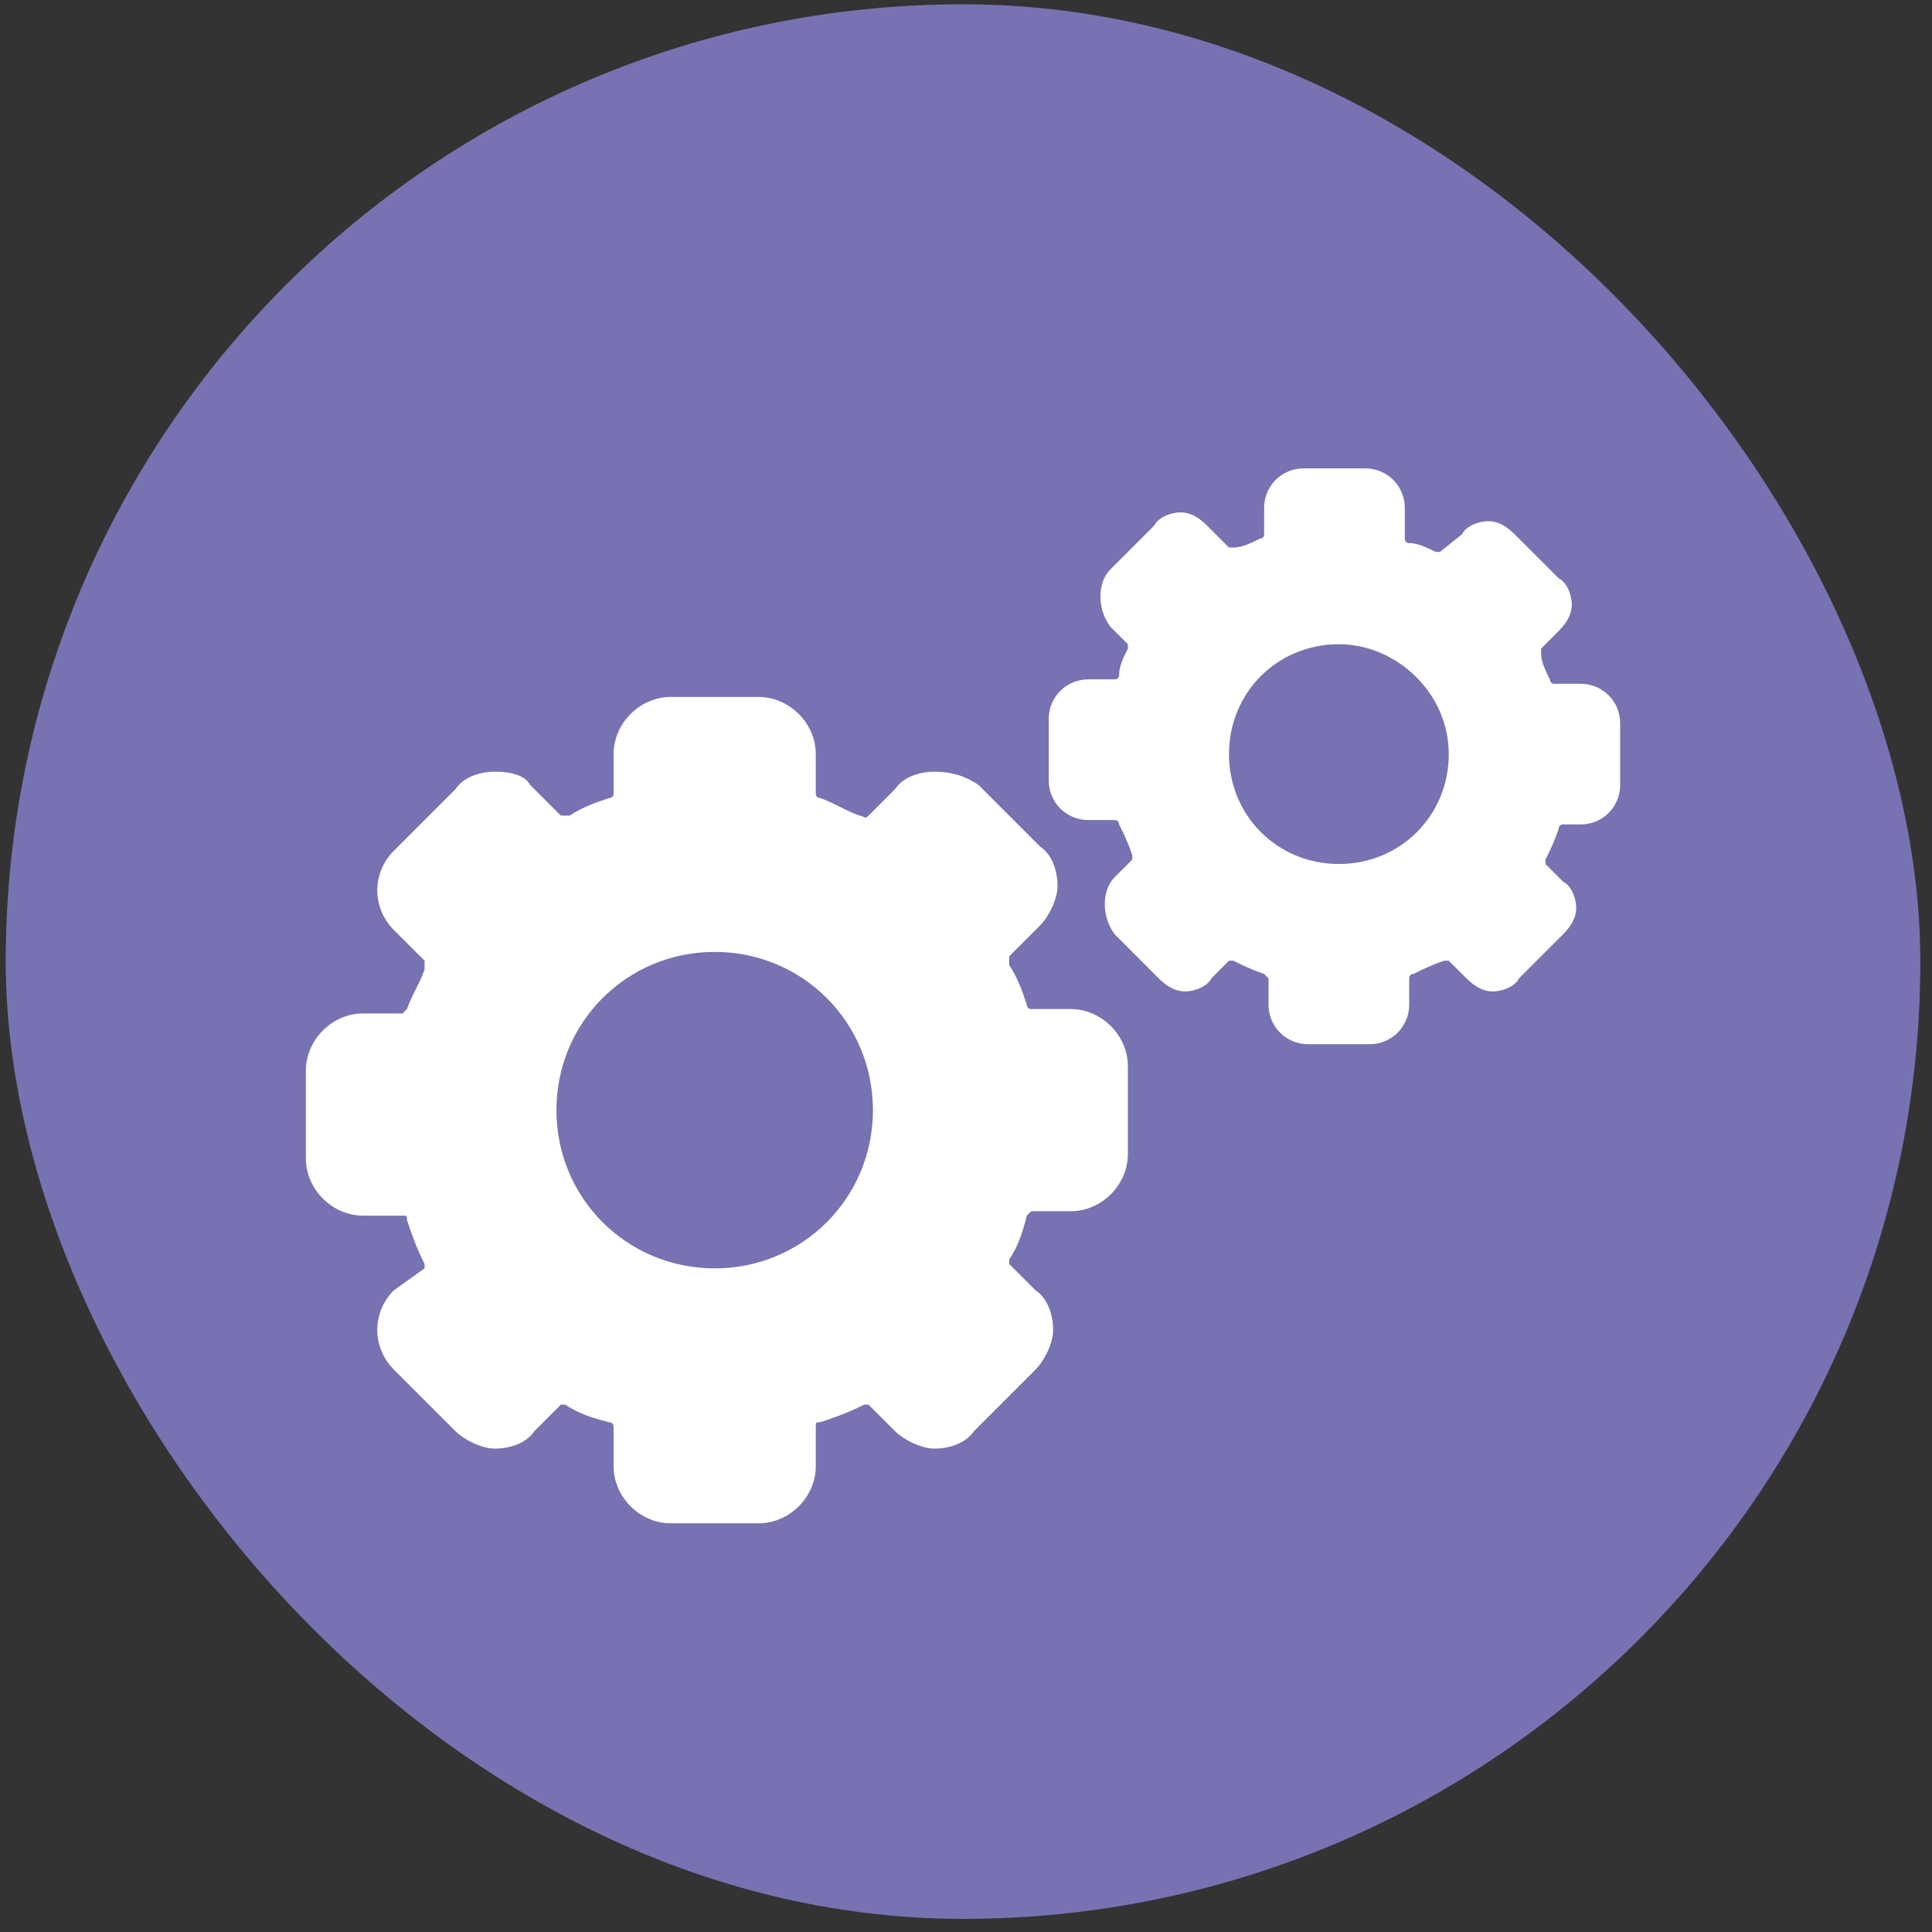
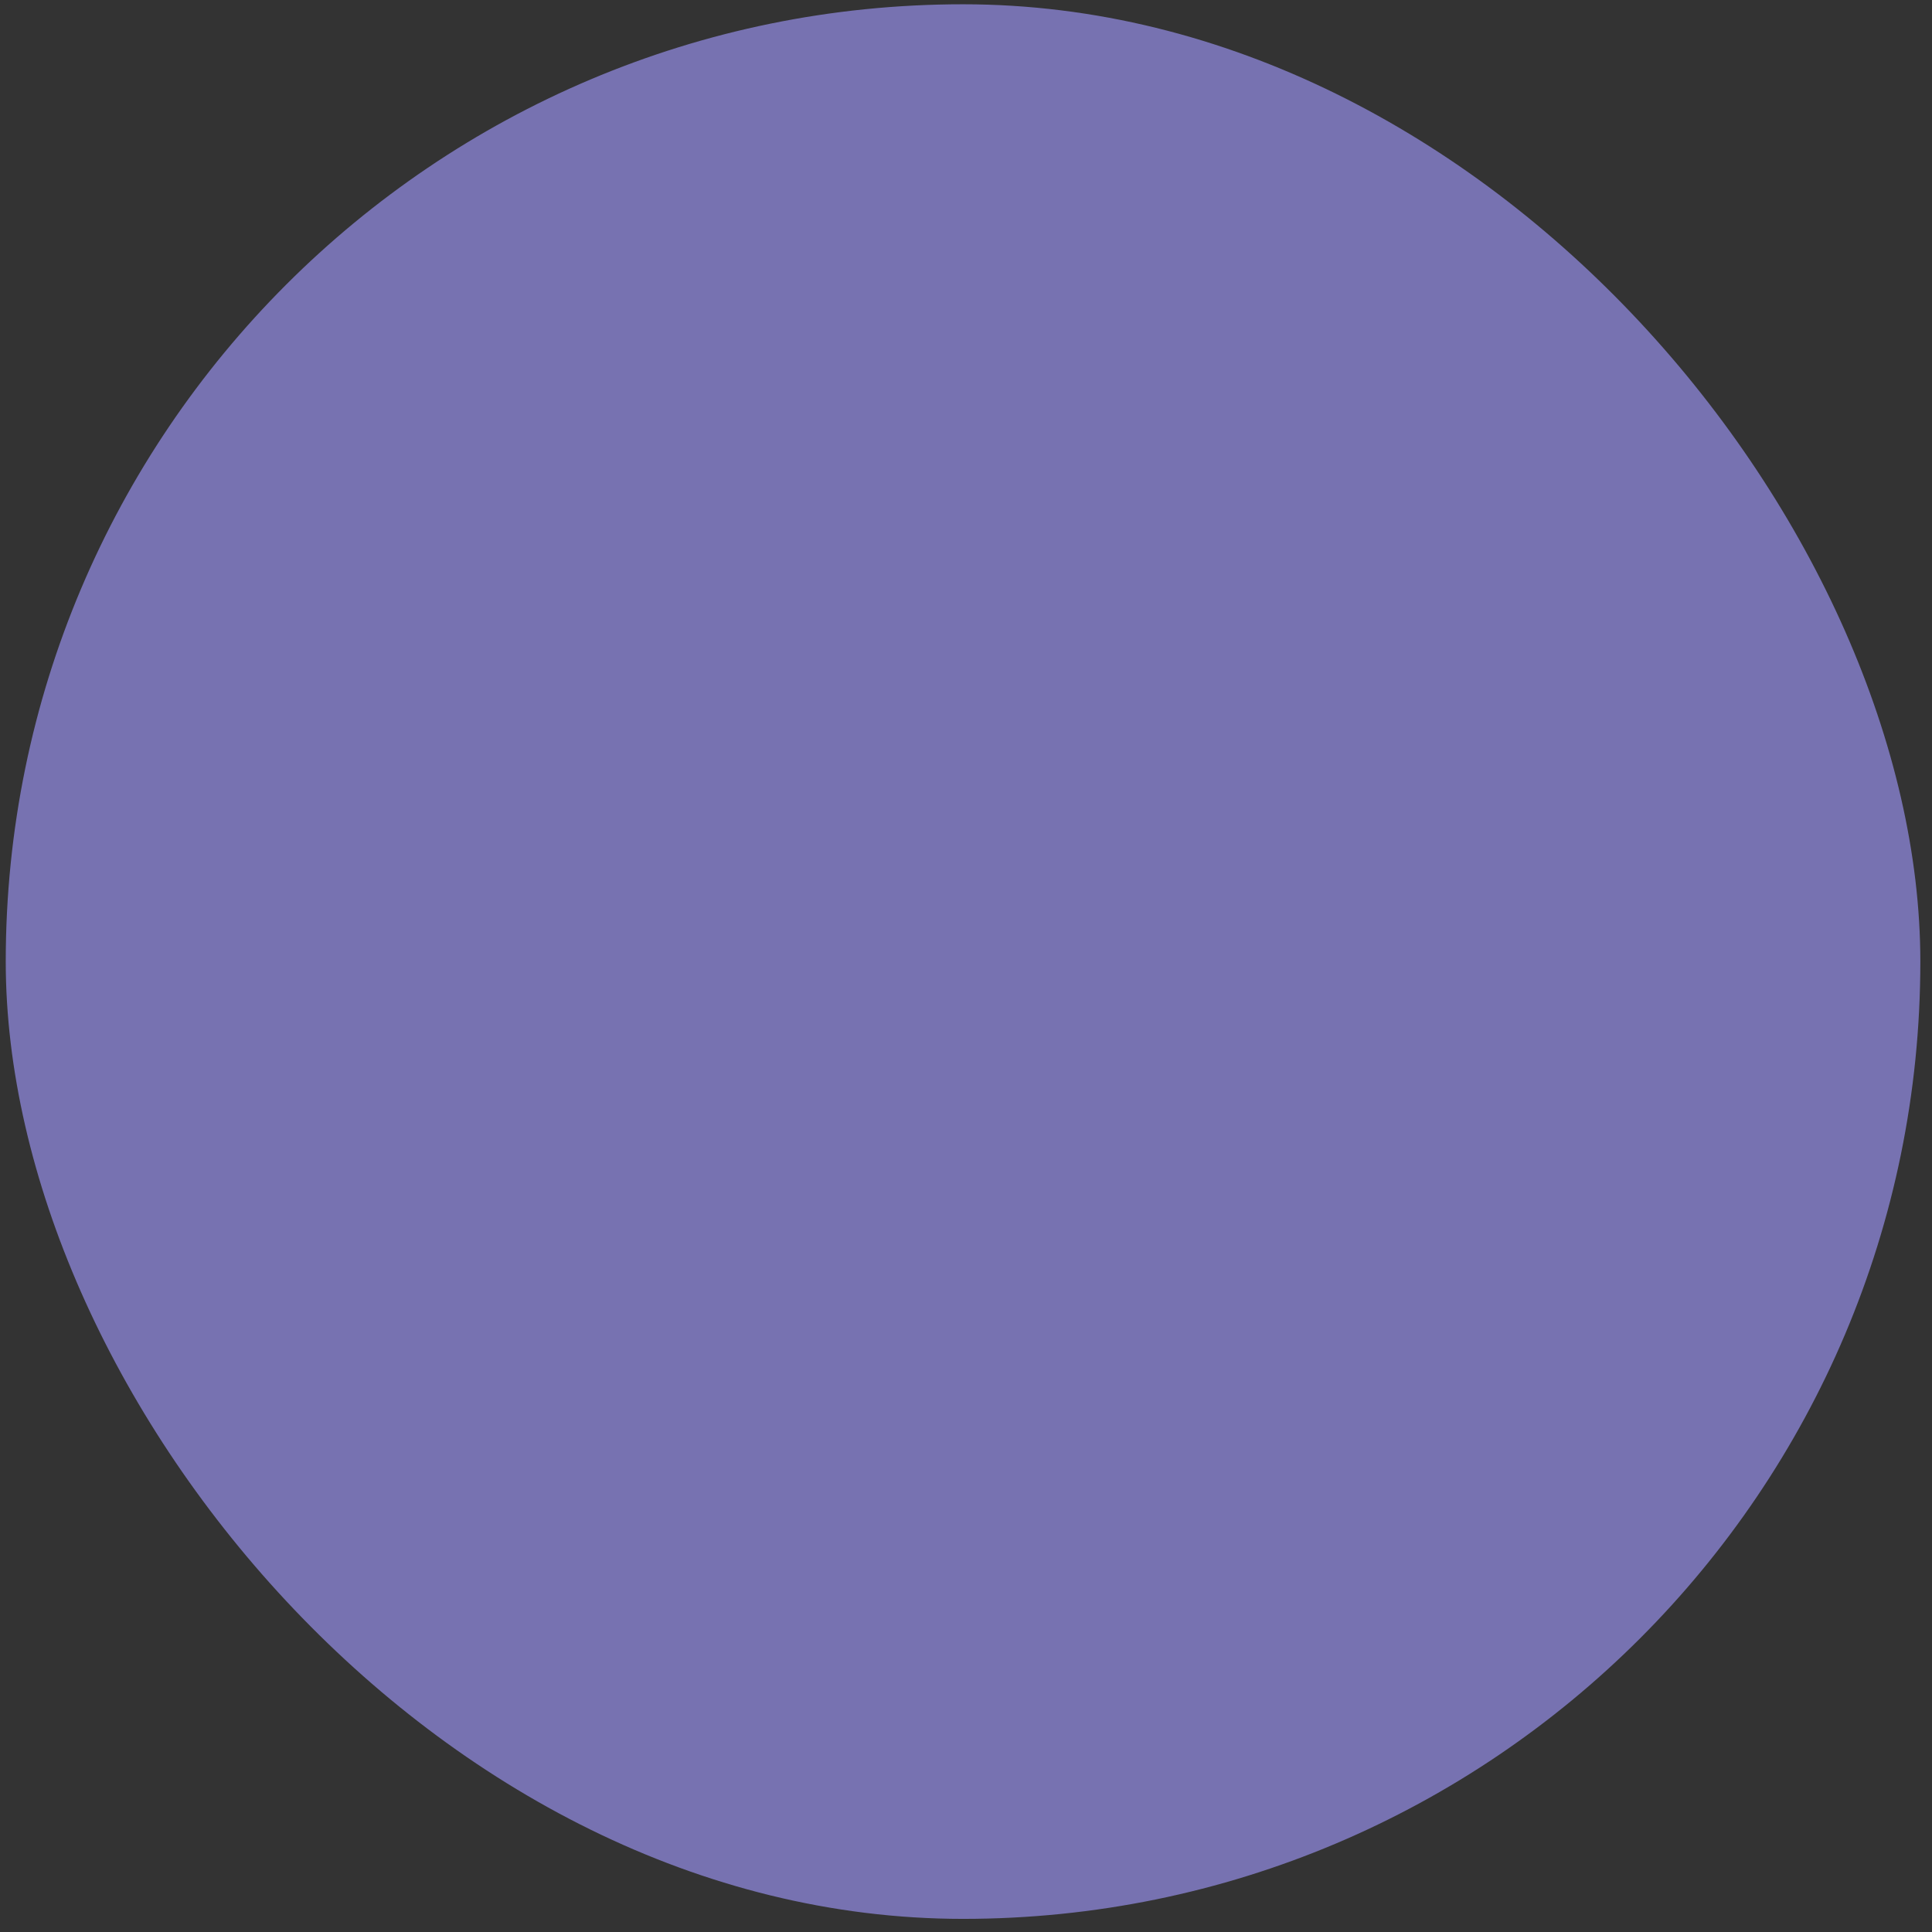
<svg xmlns="http://www.w3.org/2000/svg" width="111" height="111" viewBox="0 0 111 111" fill="none">
  <rect x="0" y="0" width="111" height="111" fill="#333333" stroke="none" />
  <rect x="0.33" y="0.246" width="110" height="110" rx="55" fill="#8882D1" fill-opacity="0.8" />
-   <path d="M61.517 57.973H59.244C58.992 57.973 58.992 57.721 58.992 57.721C58.739 56.963 58.487 56.205 57.981 55.448C57.981 55.195 57.981 55.195 57.981 54.943L59.749 53.175C60.254 52.67 60.76 51.66 60.76 50.902C60.76 50.144 60.507 49.134 59.749 48.629L56.214 45.093C55.456 44.588 54.698 44.336 53.688 44.336C52.931 44.336 51.92 44.588 51.415 45.346L49.9 46.861C49.648 47.114 49.648 46.861 49.395 46.861C48.637 46.609 47.88 46.104 47.122 45.851C47.122 45.851 46.87 45.851 46.87 45.599V43.326C46.87 41.558 45.354 40.042 43.586 40.042H38.535C36.768 40.042 35.252 41.558 35.252 43.326V45.599C35.252 45.851 35 45.851 35 45.851C34.242 46.104 33.485 46.356 32.727 46.861C32.727 46.861 32.474 46.861 32.222 46.861L30.454 45.093C30.201 44.588 29.444 44.336 28.434 44.336C27.676 44.336 26.666 44.588 26.161 45.346L22.625 48.882C21.362 50.144 21.362 52.165 22.625 53.427L24.393 55.195C24.393 55.195 24.393 55.448 24.393 55.7C24.14 56.458 23.635 57.216 23.383 57.973L23.13 58.226H20.857C19.09 58.226 17.574 59.741 17.574 61.509V66.56C17.574 68.328 19.09 69.843 20.857 69.843H23.13C23.383 69.843 23.383 69.843 23.383 70.095C23.635 70.853 23.888 71.611 24.393 72.621V72.873L22.625 74.136C21.362 75.399 21.362 77.419 22.625 78.682L26.161 82.218C26.666 82.723 27.676 83.228 28.434 83.228C29.191 83.228 30.201 82.975 30.707 82.218L32.222 80.702H32.474C33.232 81.207 33.99 81.46 35 81.713C35.252 81.713 35.252 81.965 35.252 81.965V84.238C35.252 86.006 36.768 87.521 38.535 87.521H43.586C45.354 87.521 46.87 86.006 46.87 84.238V81.965C46.87 81.713 46.87 81.713 47.122 81.713C47.88 81.46 48.637 81.207 49.648 80.702H49.9L51.415 82.218C51.92 82.723 52.931 83.228 53.688 83.228C54.446 83.228 55.456 82.975 55.961 82.218L59.497 78.682C60.002 78.177 60.507 77.167 60.507 76.409C60.507 75.651 60.254 74.641 59.497 74.136L57.981 72.621V72.368C58.487 71.611 58.739 70.853 58.992 69.843L59.244 69.59H61.517C63.285 69.59 64.8 68.075 64.8 66.307V61.256C64.8 59.489 63.285 57.973 61.517 57.973ZM50.153 63.782C50.153 68.833 46.112 72.873 41.061 72.873C36.01 72.873 31.969 68.833 31.969 63.782C31.969 58.731 36.01 54.69 41.061 54.69C46.112 54.69 50.153 58.731 50.153 63.782ZM90.812 39.285H89.297C89.045 39.285 89.045 39.032 89.045 39.032C88.792 38.527 88.54 38.022 88.54 37.517V37.264L89.55 36.254C90.055 35.749 90.307 35.244 90.307 34.739C90.307 34.234 90.055 33.476 89.55 33.224L87.024 30.698C86.519 30.193 86.014 29.941 85.509 29.941C85.004 29.941 84.246 30.193 83.994 30.698L82.731 31.709H82.478C81.973 31.456 81.468 31.203 80.963 31.203C80.963 31.203 80.711 31.203 80.711 30.951V29.183C80.711 27.92 79.7 26.91 78.438 26.91H74.902C73.639 26.91 72.629 27.92 72.629 29.183V30.698C72.629 30.951 72.377 30.951 72.377 30.951C71.871 31.203 71.366 31.456 70.861 31.456H70.609L69.346 30.193C68.841 29.688 68.336 29.436 67.831 29.436C67.326 29.436 66.568 29.688 66.316 30.193L63.79 32.719C63.032 33.476 63.032 34.992 63.79 36.002L64.8 37.012V37.264C64.548 37.77 64.295 38.275 64.295 38.78C64.295 38.78 64.295 39.032 64.043 39.032H62.527C61.265 39.032 60.254 40.042 60.254 41.305V44.841C60.254 46.104 61.265 47.114 62.527 47.114H64.043C64.043 47.114 64.295 47.114 64.295 47.366C64.548 47.871 64.8 48.377 65.053 49.134V49.387L64.043 50.397C63.285 51.154 63.285 52.67 64.043 53.68L66.568 56.205C67.073 56.711 67.578 56.963 68.083 56.963C68.588 56.963 69.346 56.711 69.599 56.205L70.609 55.195H70.861C71.366 55.448 71.871 55.7 72.629 55.953L72.882 56.205V57.721C72.882 58.983 73.892 59.994 75.155 59.994H78.69C79.953 59.994 80.963 58.983 80.963 57.721V56.205C80.963 56.205 80.963 55.953 81.216 55.953C81.721 55.7 82.226 55.448 82.984 55.195H83.236L84.246 56.205C84.751 56.711 85.256 56.963 85.761 56.963C86.267 56.963 87.024 56.711 87.277 56.205L89.802 53.68C90.307 53.175 90.56 52.67 90.56 52.165C90.56 51.66 90.307 50.902 89.802 50.649L88.792 49.639V49.387C89.045 48.882 89.297 48.377 89.55 47.619C89.55 47.619 89.55 47.366 89.802 47.366H90.812C92.075 47.366 93.085 46.356 93.085 45.093V41.558C93.085 40.295 92.075 39.285 90.812 39.285ZM83.236 43.326C83.236 46.861 80.458 49.639 76.922 49.639C73.387 49.639 70.609 46.861 70.609 43.326C70.609 39.79 73.387 37.012 76.922 37.012C80.206 37.012 83.236 39.79 83.236 43.326Z" fill="white" />
</svg>